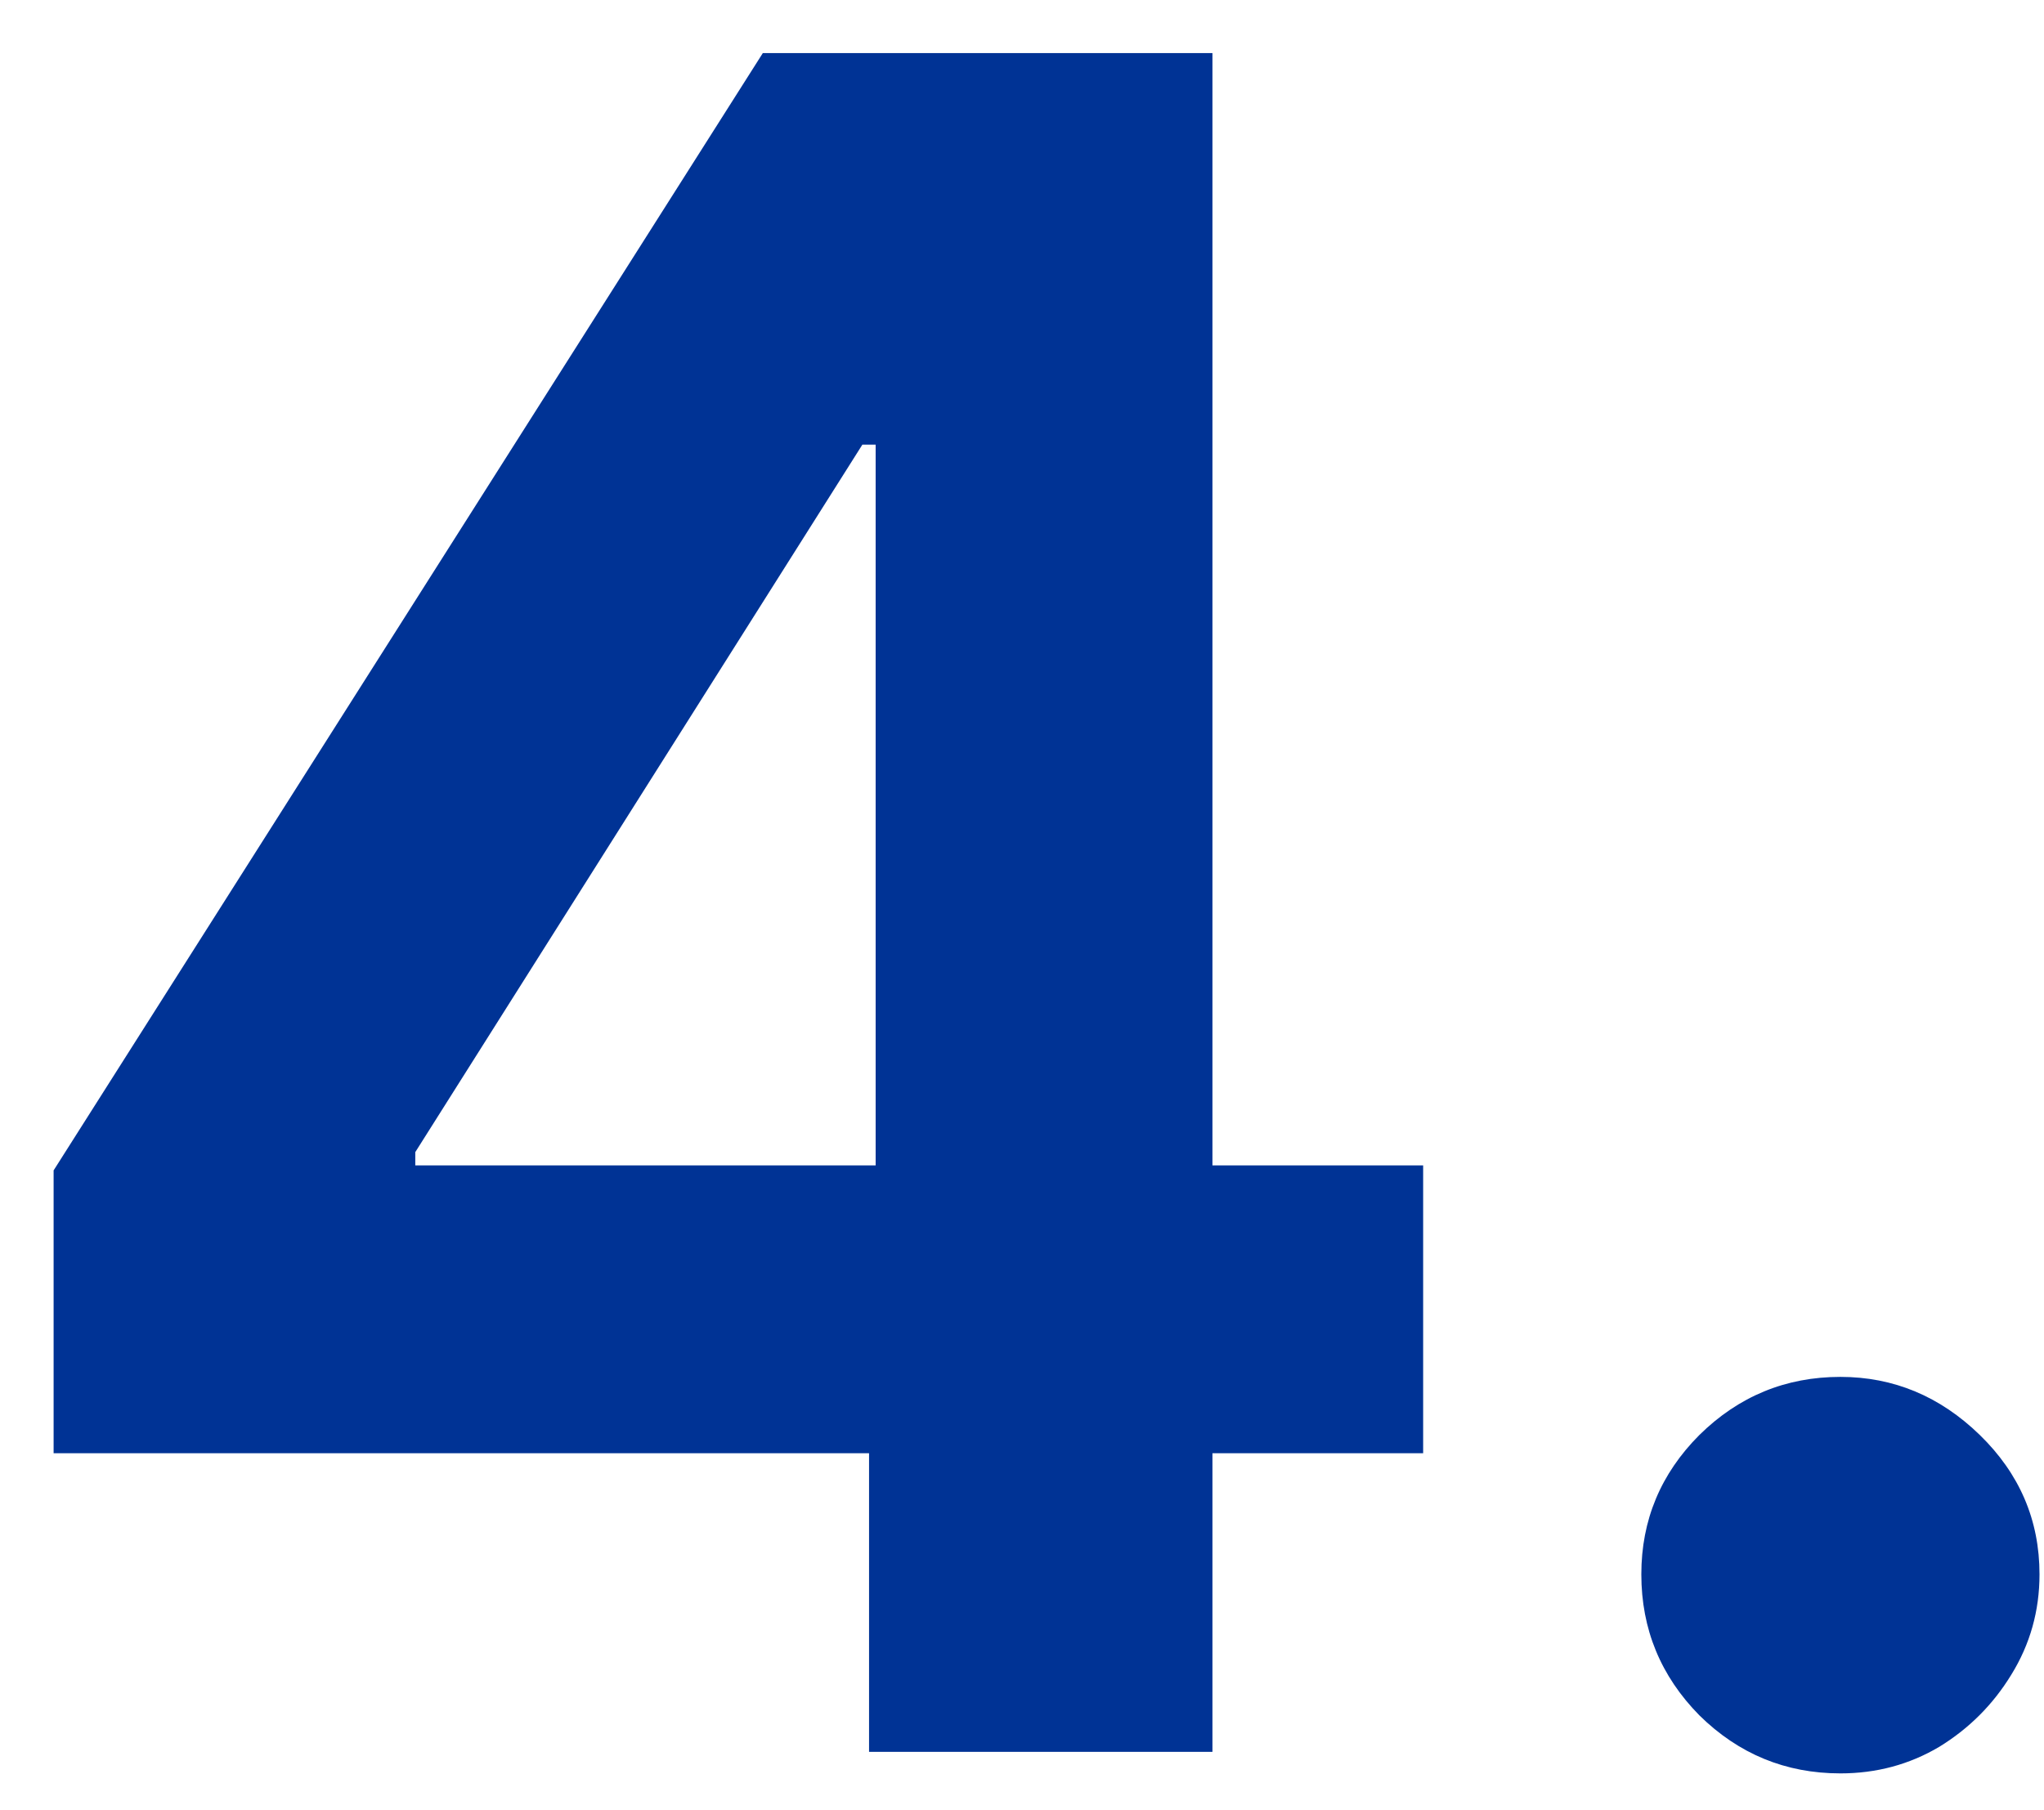
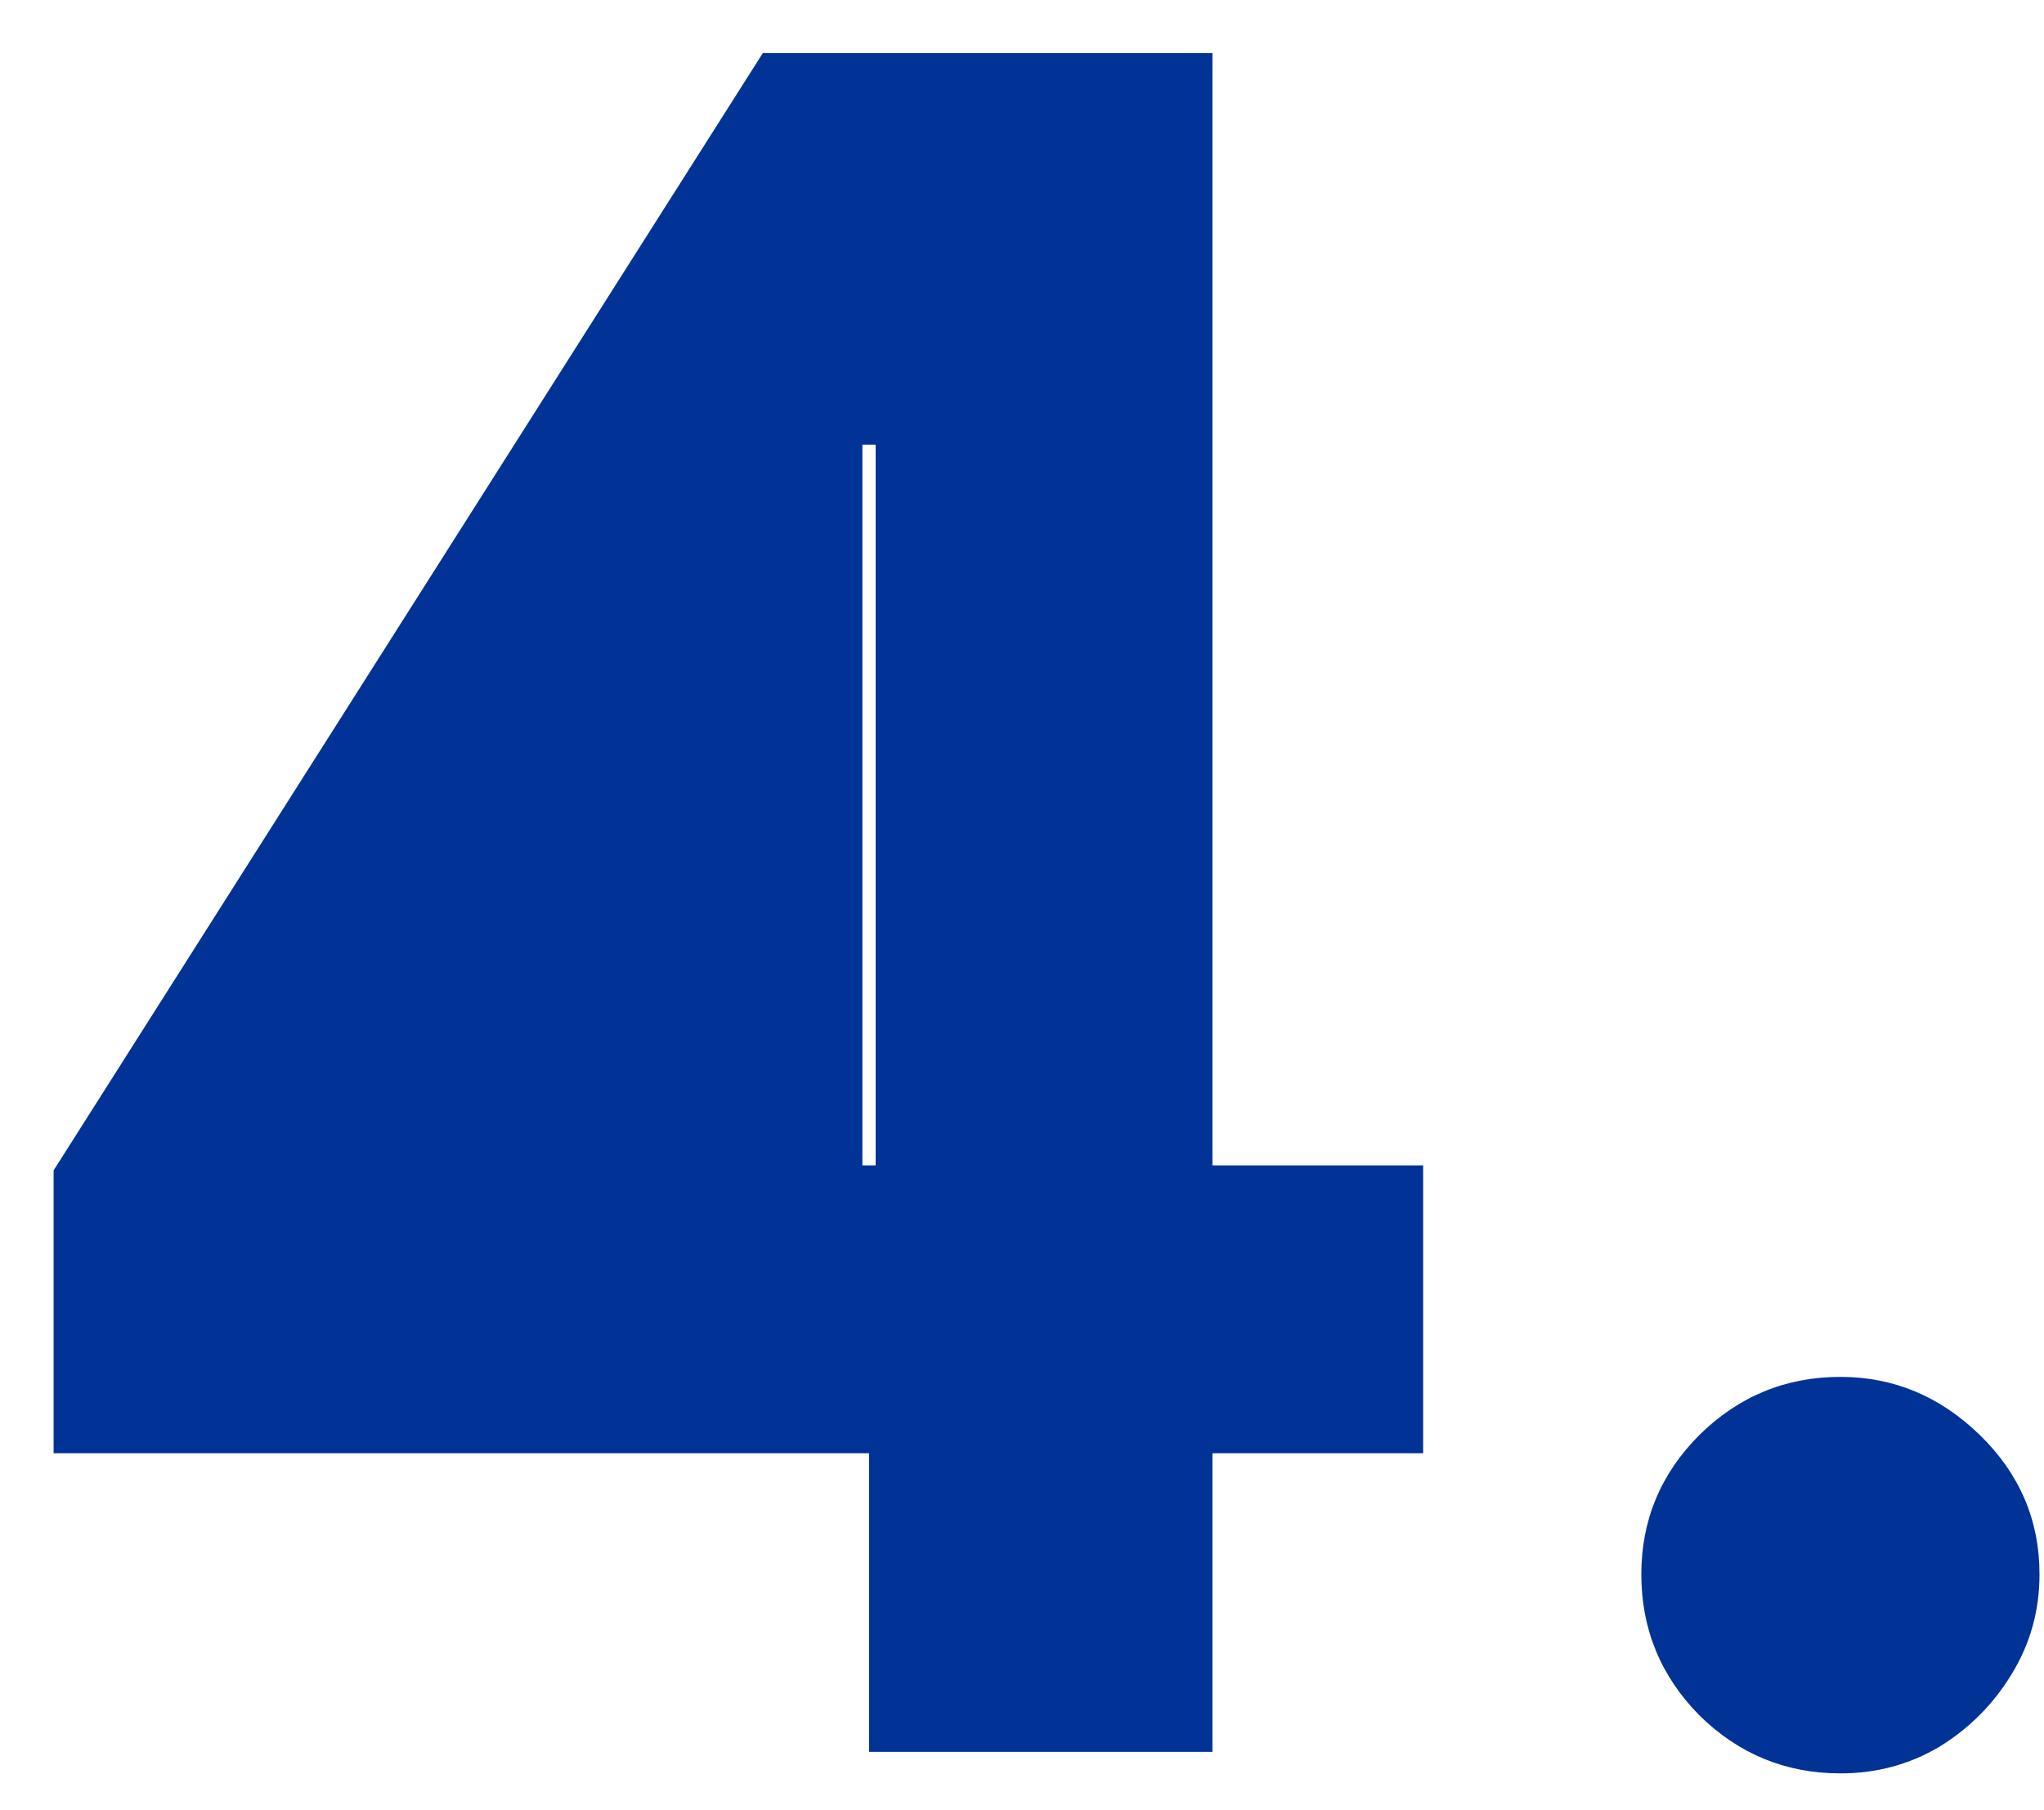
<svg xmlns="http://www.w3.org/2000/svg" width="35" height="31" viewBox="0 0 35 31" fill="none">
-   <path d="M0.918 24.886V20.043L13.062 0.909H17.239V7.614H14.767L7.111 19.73V19.957H24.369V24.886H0.918ZM14.881 30V23.409L14.994 21.264V0.909H20.761V30H14.881ZM31.514 30.369C30.577 30.369 29.772 30.038 29.099 29.375C28.437 28.703 28.105 27.898 28.105 26.96C28.105 26.032 28.437 25.237 29.099 24.574C29.772 23.911 30.577 23.579 31.514 23.579C32.423 23.579 33.219 23.911 33.901 24.574C34.582 25.237 34.923 26.032 34.923 26.96C34.923 27.585 34.762 28.158 34.44 28.679C34.128 29.19 33.716 29.602 33.205 29.915C32.693 30.218 32.13 30.369 31.514 30.369Z" fill="#003395" />
+   <path d="M0.918 24.886V20.043L13.062 0.909H17.239V7.614H14.767V19.957H24.369V24.886H0.918ZM14.881 30V23.409L14.994 21.264V0.909H20.761V30H14.881ZM31.514 30.369C30.577 30.369 29.772 30.038 29.099 29.375C28.437 28.703 28.105 27.898 28.105 26.96C28.105 26.032 28.437 25.237 29.099 24.574C29.772 23.911 30.577 23.579 31.514 23.579C32.423 23.579 33.219 23.911 33.901 24.574C34.582 25.237 34.923 26.032 34.923 26.96C34.923 27.585 34.762 28.158 34.44 28.679C34.128 29.19 33.716 29.602 33.205 29.915C32.693 30.218 32.13 30.369 31.514 30.369Z" fill="#003395" />
</svg>